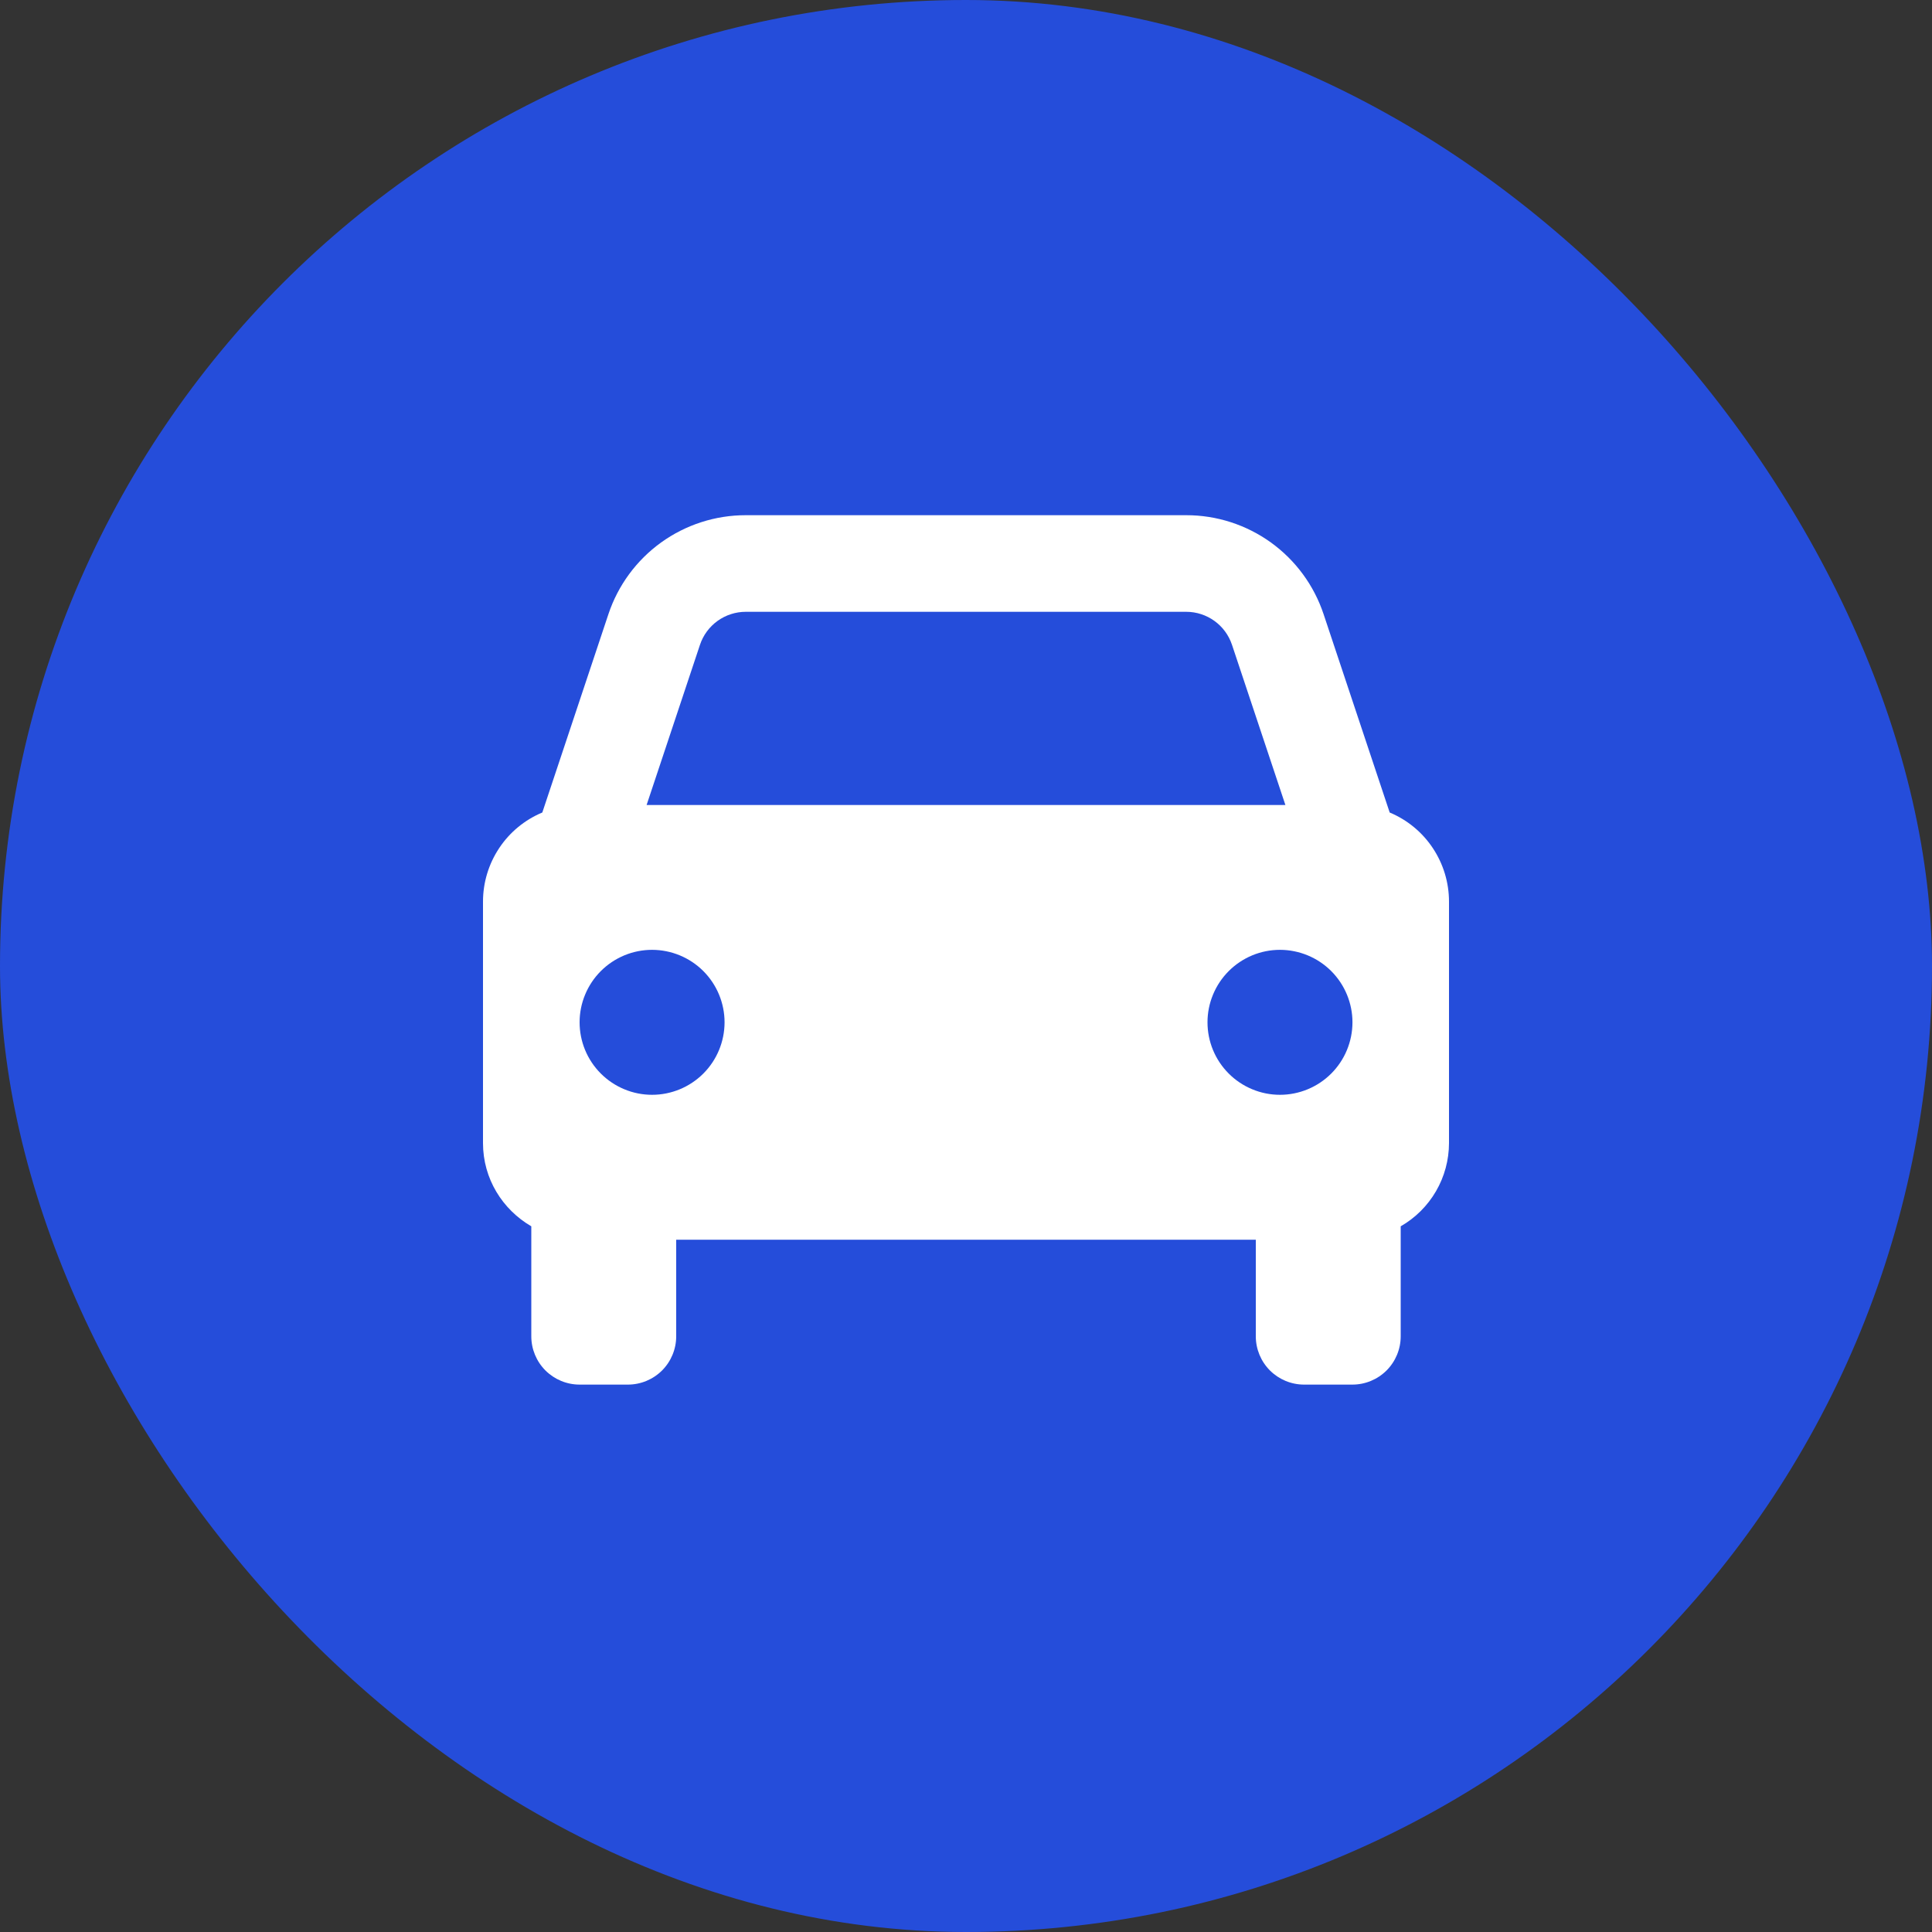
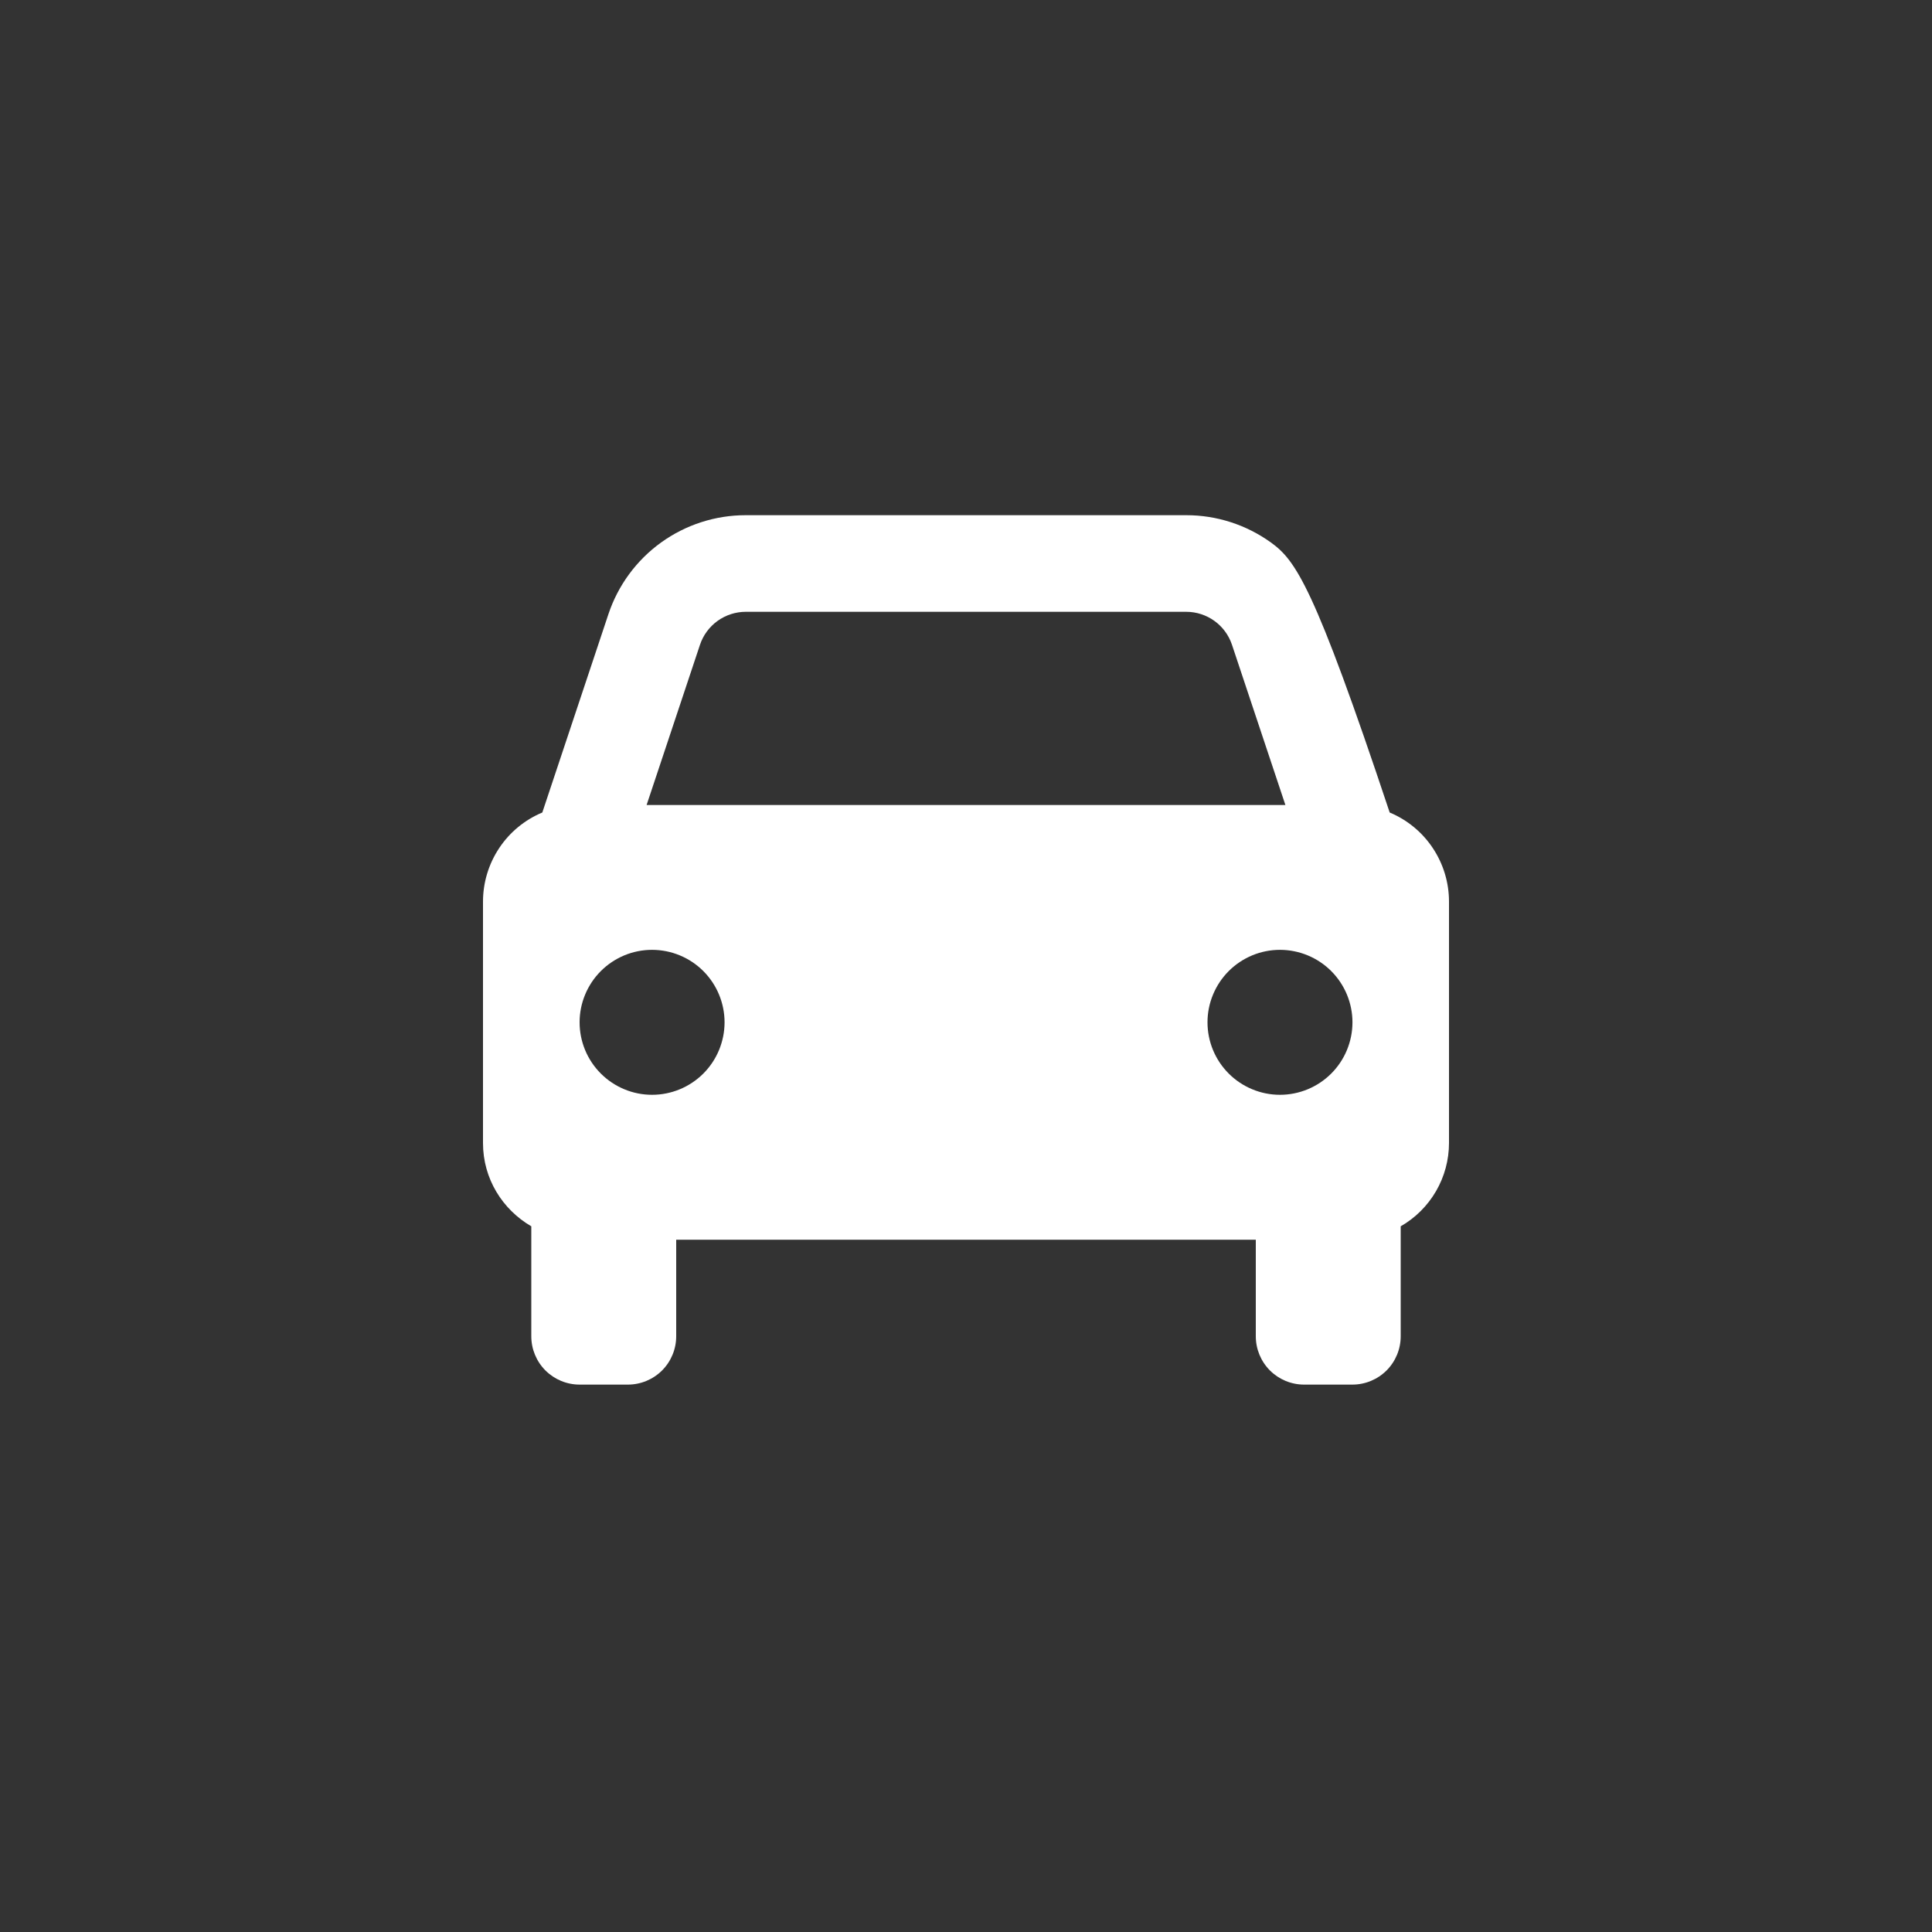
<svg xmlns="http://www.w3.org/2000/svg" width="60" height="60" viewBox="0 0 60 60" fill="none">
  <rect x="0" y="0" width="60" height="60" fill="#333333" stroke="none" />
-   <rect width="60" height="60" rx="30" fill="#254DDA" />
-   <path d="M43.158 25.233L41.106 19.076C40.808 18.18 40.236 17.401 39.47 16.848C38.704 16.296 37.783 15.999 36.839 16H23.162C22.217 15.999 21.296 16.296 20.53 16.848C19.764 17.401 19.192 18.18 18.894 19.076L16.842 25.233C16.296 25.461 15.83 25.845 15.503 26.338C15.175 26.83 15 27.409 15 28V35.5C15 36.607 15.606 37.564 16.5 38.084V41.5C16.5 41.898 16.658 42.279 16.939 42.561C17.221 42.842 17.602 43 18 43H19.5C19.898 43 20.279 42.842 20.561 42.561C20.842 42.279 21 41.898 21 41.5V38.5H39V41.5C39 41.898 39.158 42.279 39.439 42.561C39.721 42.842 40.102 43 40.5 43H42C42.398 43 42.779 42.842 43.061 42.561C43.342 42.279 43.5 41.898 43.5 41.5V38.084C43.955 37.824 44.333 37.447 44.597 36.993C44.86 36.54 44.999 36.025 45 35.5V28C45 27.409 44.825 26.83 44.497 26.338C44.17 25.845 43.704 25.461 43.158 25.233ZM23.162 19H36.837C37.483 19 38.056 19.411 38.261 20.026L39.919 25H20.081L21.738 20.026C21.837 19.727 22.029 19.467 22.284 19.283C22.54 19.099 22.847 19 23.162 19ZM20.25 34C19.954 34 19.662 33.942 19.389 33.828C19.116 33.715 18.868 33.549 18.659 33.34C18.45 33.131 18.284 32.883 18.171 32.61C18.058 32.337 18 32.044 18 31.748C18 31.453 18.058 31.16 18.172 30.887C18.285 30.614 18.451 30.366 18.66 30.157C18.869 29.948 19.117 29.783 19.39 29.669C19.663 29.556 19.956 29.498 20.252 29.498C20.848 29.499 21.421 29.736 21.843 30.158C22.265 30.581 22.502 31.153 22.502 31.75C22.501 32.347 22.264 32.919 21.842 33.341C21.419 33.763 20.847 34 20.25 34ZM39.75 34C39.454 34 39.162 33.942 38.889 33.828C38.616 33.715 38.368 33.549 38.159 33.34C37.95 33.131 37.784 32.883 37.671 32.61C37.558 32.337 37.5 32.044 37.5 31.748C37.5 31.453 37.558 31.16 37.672 30.887C37.785 30.614 37.951 30.366 38.16 30.157C38.369 29.948 38.617 29.783 38.89 29.669C39.163 29.556 39.456 29.498 39.752 29.498C40.348 29.499 40.921 29.736 41.343 30.158C41.765 30.581 42.002 31.153 42.002 31.75C42.001 32.347 41.764 32.919 41.342 33.341C40.919 33.763 40.347 34 39.75 34Z" fill="white" />
+   <path d="M43.158 25.233C40.808 18.18 40.236 17.401 39.47 16.848C38.704 16.296 37.783 15.999 36.839 16H23.162C22.217 15.999 21.296 16.296 20.53 16.848C19.764 17.401 19.192 18.18 18.894 19.076L16.842 25.233C16.296 25.461 15.83 25.845 15.503 26.338C15.175 26.83 15 27.409 15 28V35.5C15 36.607 15.606 37.564 16.5 38.084V41.5C16.5 41.898 16.658 42.279 16.939 42.561C17.221 42.842 17.602 43 18 43H19.5C19.898 43 20.279 42.842 20.561 42.561C20.842 42.279 21 41.898 21 41.5V38.5H39V41.5C39 41.898 39.158 42.279 39.439 42.561C39.721 42.842 40.102 43 40.5 43H42C42.398 43 42.779 42.842 43.061 42.561C43.342 42.279 43.5 41.898 43.5 41.5V38.084C43.955 37.824 44.333 37.447 44.597 36.993C44.86 36.54 44.999 36.025 45 35.5V28C45 27.409 44.825 26.83 44.497 26.338C44.17 25.845 43.704 25.461 43.158 25.233ZM23.162 19H36.837C37.483 19 38.056 19.411 38.261 20.026L39.919 25H20.081L21.738 20.026C21.837 19.727 22.029 19.467 22.284 19.283C22.54 19.099 22.847 19 23.162 19ZM20.25 34C19.954 34 19.662 33.942 19.389 33.828C19.116 33.715 18.868 33.549 18.659 33.34C18.45 33.131 18.284 32.883 18.171 32.61C18.058 32.337 18 32.044 18 31.748C18 31.453 18.058 31.16 18.172 30.887C18.285 30.614 18.451 30.366 18.66 30.157C18.869 29.948 19.117 29.783 19.39 29.669C19.663 29.556 19.956 29.498 20.252 29.498C20.848 29.499 21.421 29.736 21.843 30.158C22.265 30.581 22.502 31.153 22.502 31.75C22.501 32.347 22.264 32.919 21.842 33.341C21.419 33.763 20.847 34 20.25 34ZM39.75 34C39.454 34 39.162 33.942 38.889 33.828C38.616 33.715 38.368 33.549 38.159 33.34C37.95 33.131 37.784 32.883 37.671 32.61C37.558 32.337 37.5 32.044 37.5 31.748C37.5 31.453 37.558 31.16 37.672 30.887C37.785 30.614 37.951 30.366 38.16 30.157C38.369 29.948 38.617 29.783 38.89 29.669C39.163 29.556 39.456 29.498 39.752 29.498C40.348 29.499 40.921 29.736 41.343 30.158C41.765 30.581 42.002 31.153 42.002 31.75C42.001 32.347 41.764 32.919 41.342 33.341C40.919 33.763 40.347 34 39.75 34Z" fill="white" />
</svg>